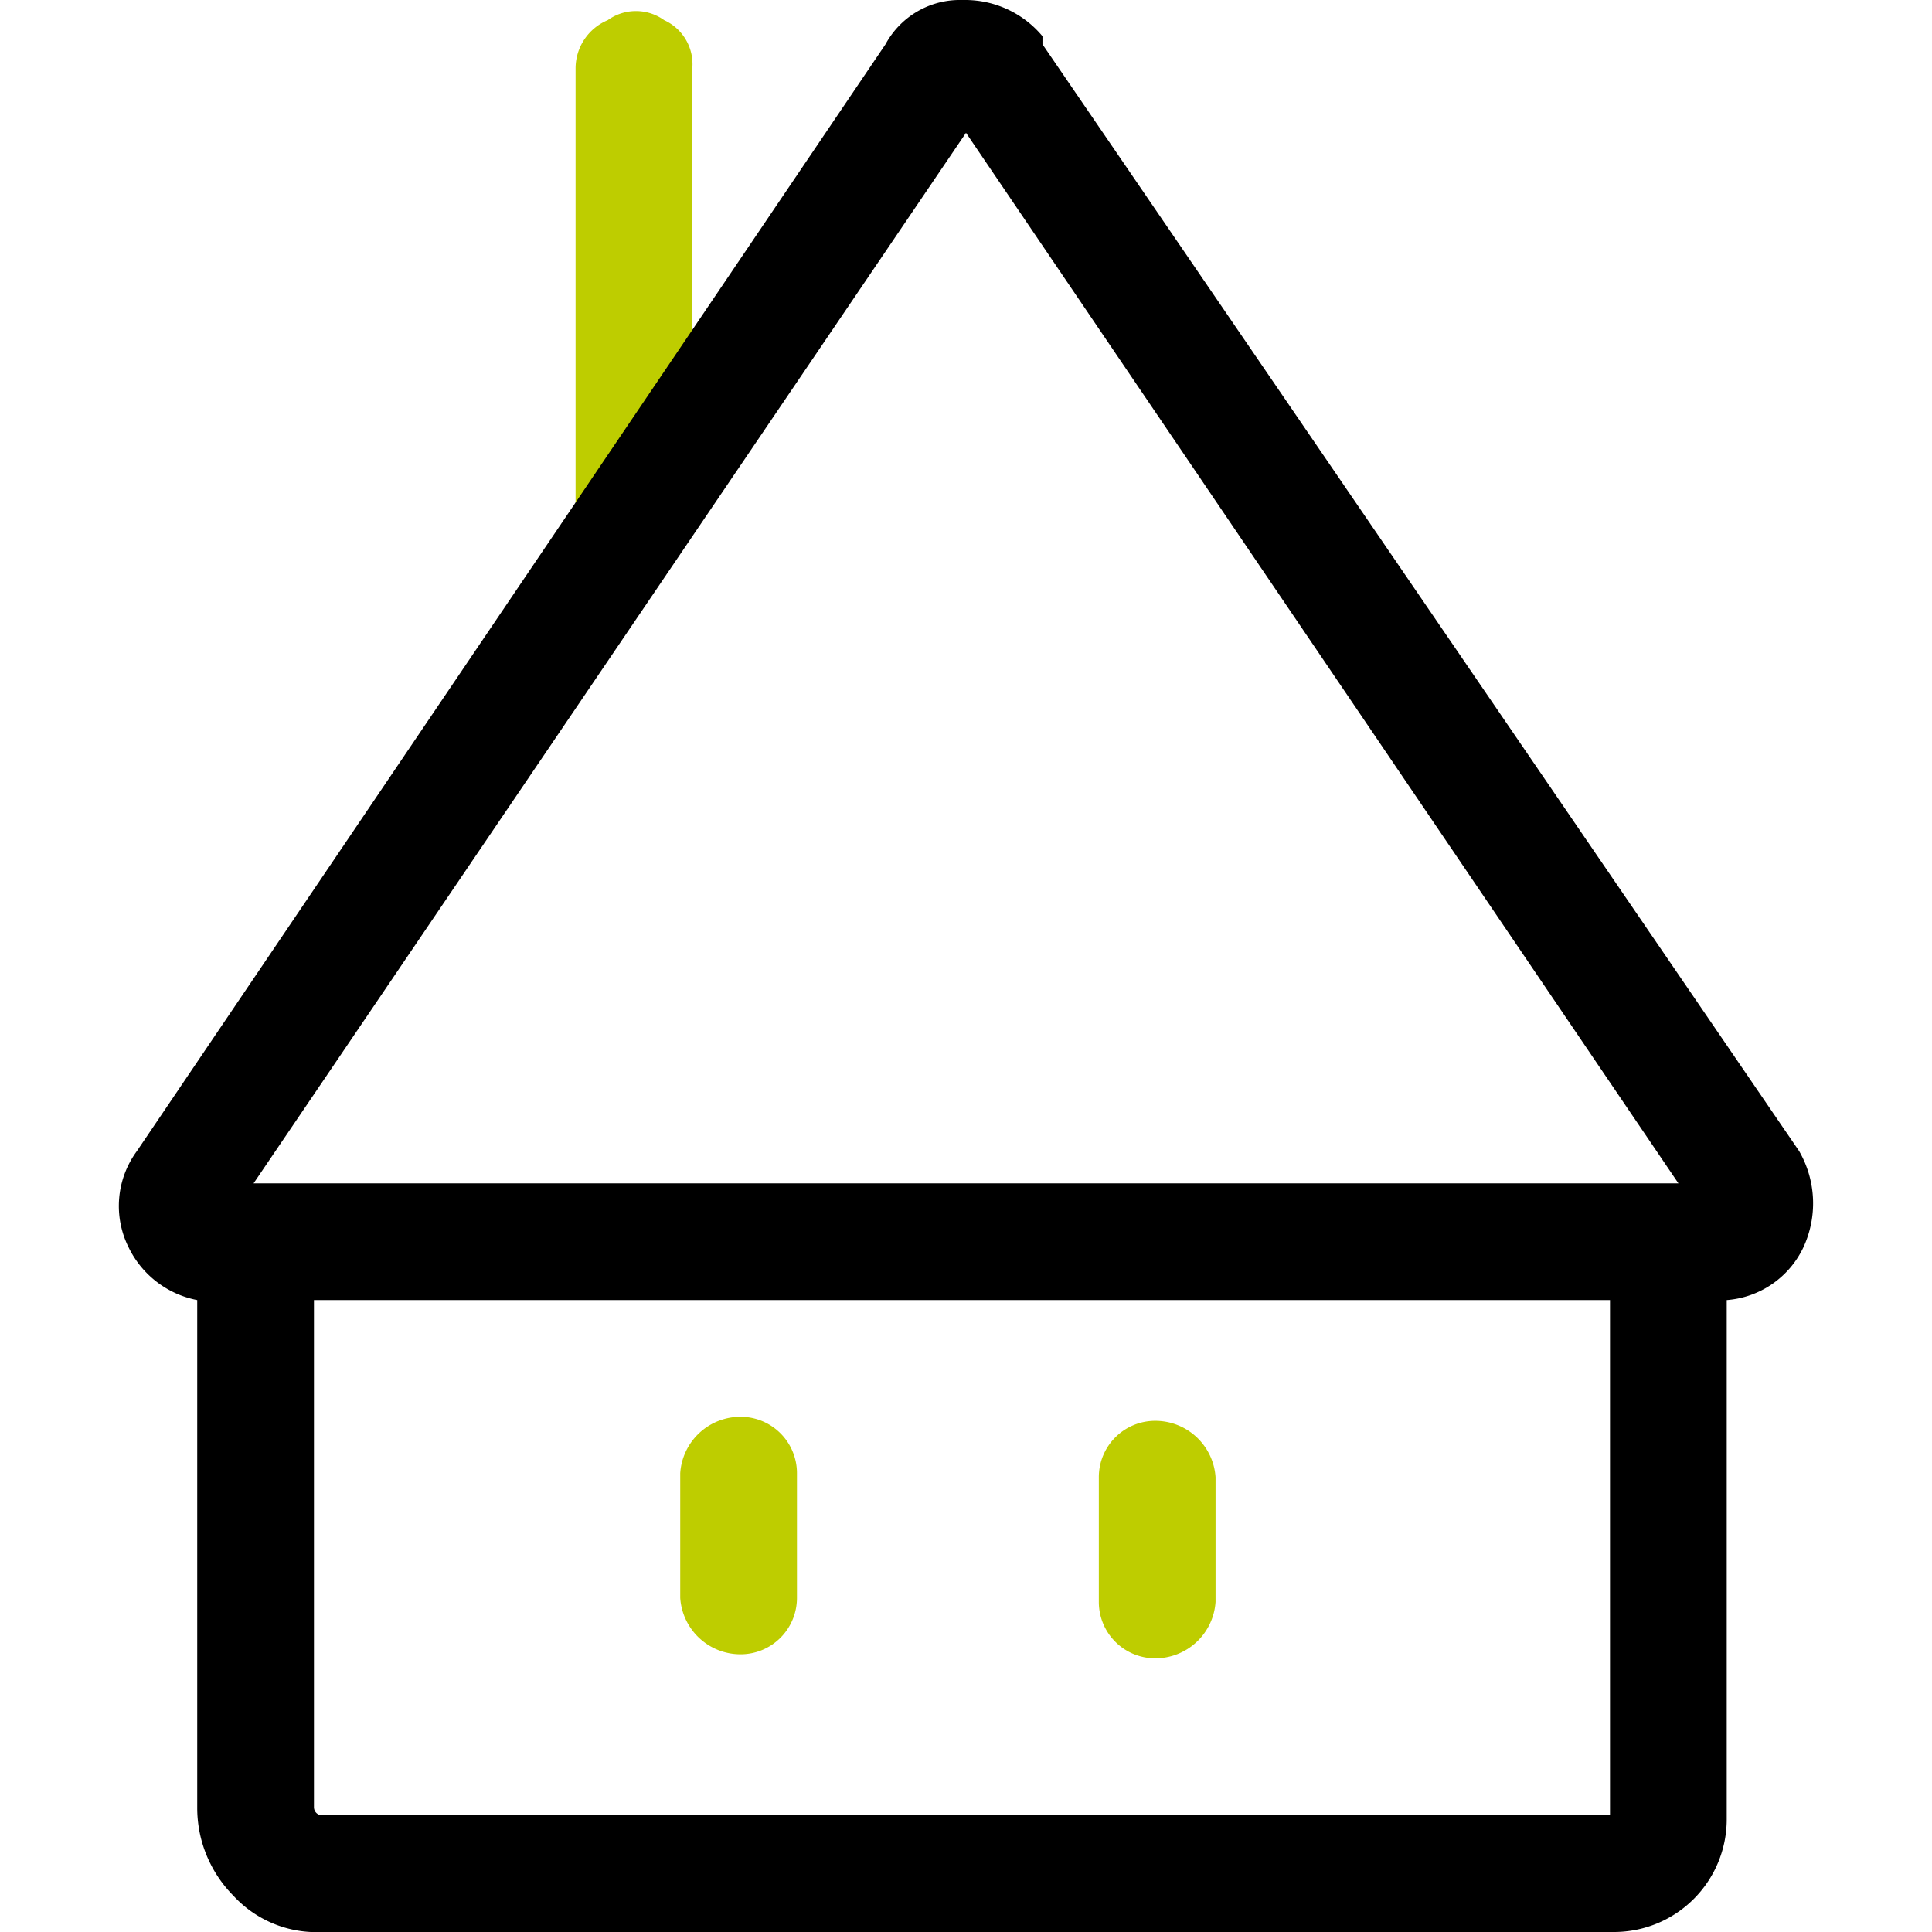
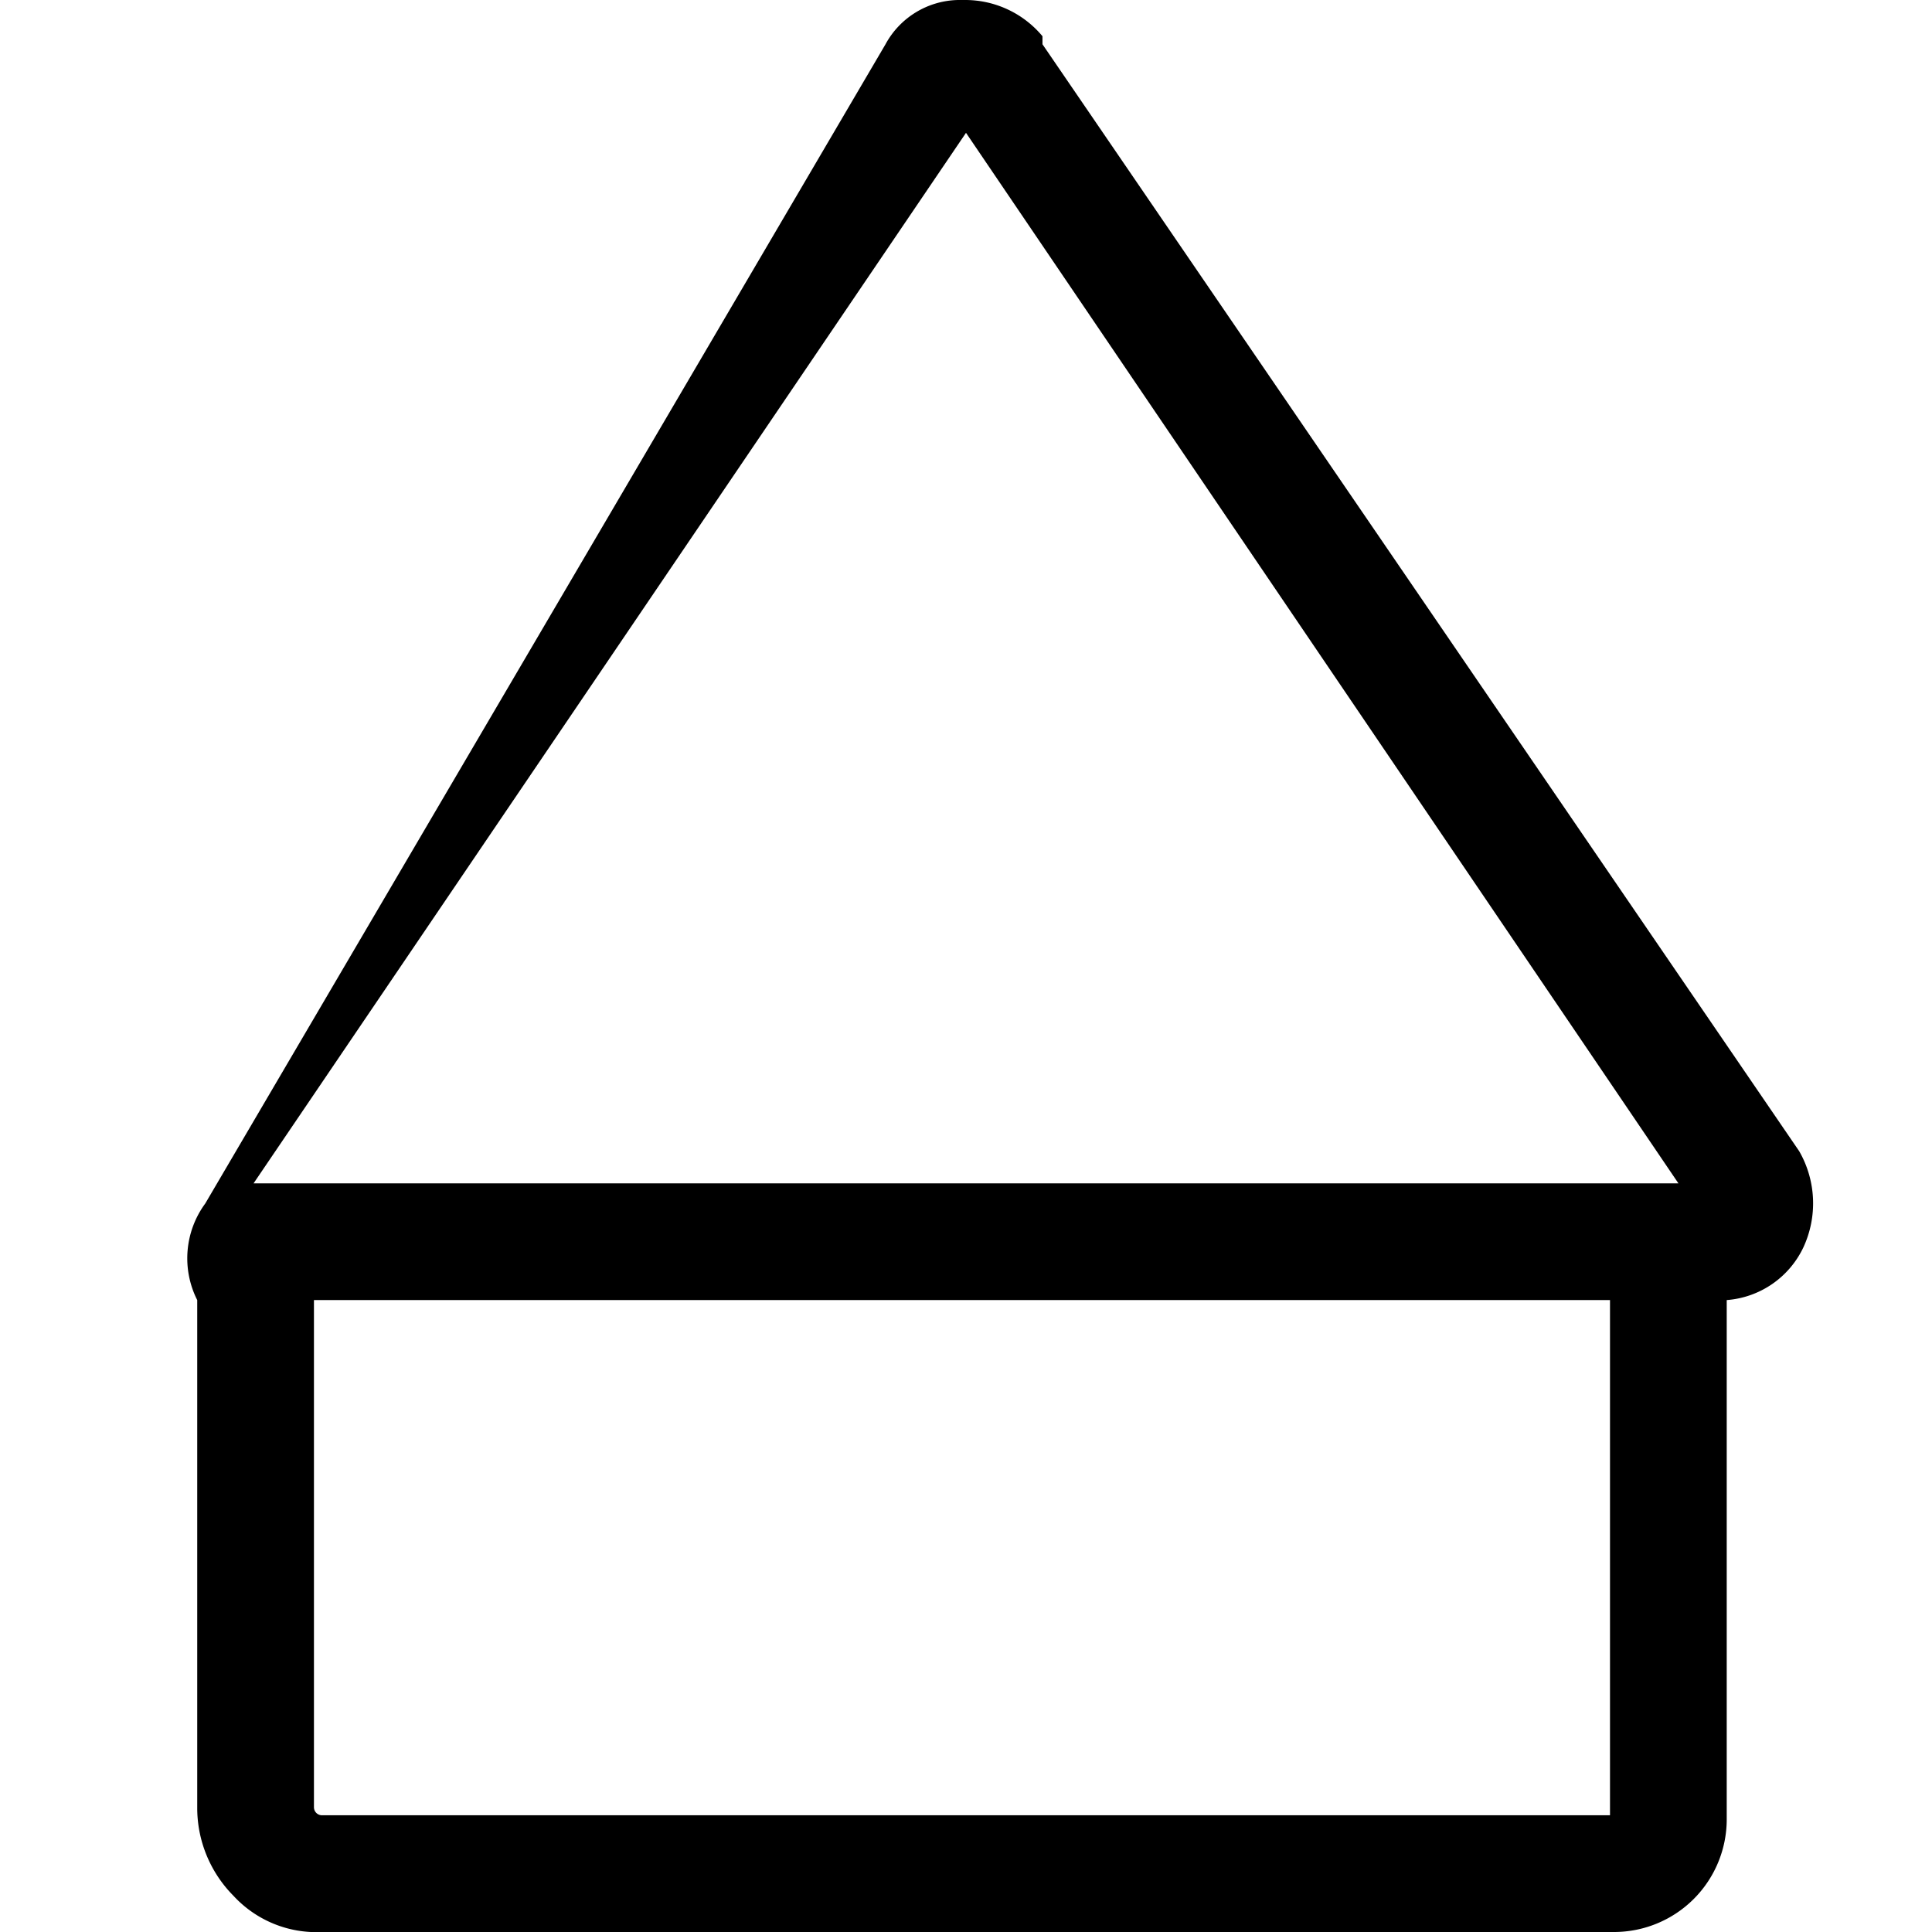
<svg xmlns="http://www.w3.org/2000/svg" id="property" viewBox="0 0 48 48">
-   <path d="M28.7,35.3a1.5,1.5,0,0,1,1.5,1.4v3.1a1.5,1.5,0,0,1-1.5,1.4,1.4,1.4,0,0,1-1.4-1.4V36.7A1.4,1.4,0,0,1,28.7,35.3Zm-10.3-.1a1.4,1.4,0,0,1,1.4,1.4v3.1a1.4,1.4,0,0,1-1.4,1.4,1.5,1.5,0,0,1-1.5-1.4V36.6A1.5,1.5,0,0,1,18.4,35.2ZM16.5.5a1.2,1.2,0,0,1,.7,1.2v11a1.4,1.4,0,0,1-1.4,1.5,1.5,1.5,0,0,1-1.5-1.5V1.7A1.3,1.3,0,0,1,15.1.5,1.2,1.2,0,0,1,16.5.5Z" fill="#becd00" fill-rule="evenodd" />
-   <path d="M24,0a2.5,2.5,0,0,1,1.9.9v.2L44.7,28.6a2.6,2.6,0,0,1,.1,2.4,2.3,2.3,0,0,1-1.9,1.3V45.2A2.8,2.8,0,0,1,40.1,48H8a2.8,2.8,0,0,1-2.2-.9,3.1,3.1,0,0,1-.9-2.2V32.3A2.4,2.4,0,0,1,3.2,31a2.3,2.3,0,0,1,.2-2.4L22,1.1A2.1,2.1,0,0,1,23.8,0ZM40,32.3H7.8V44.9a.2.2,0,0,0,.2.2H40ZM24,3.3,6.3,29.4H41.7Z" fill-rule="evenodd" />
+   <path d="M24,0a2.5,2.5,0,0,1,1.9.9v.2L44.7,28.6a2.6,2.6,0,0,1,.1,2.4,2.3,2.3,0,0,1-1.9,1.3V45.2A2.8,2.8,0,0,1,40.1,48H8a2.8,2.8,0,0,1-2.2-.9,3.1,3.1,0,0,1-.9-2.2V32.3a2.3,2.3,0,0,1,.2-2.4L22,1.1A2.1,2.1,0,0,1,23.8,0ZM40,32.3H7.8V44.9a.2.2,0,0,0,.2.2H40ZM24,3.3,6.3,29.4H41.7Z" fill-rule="evenodd" />
</svg>